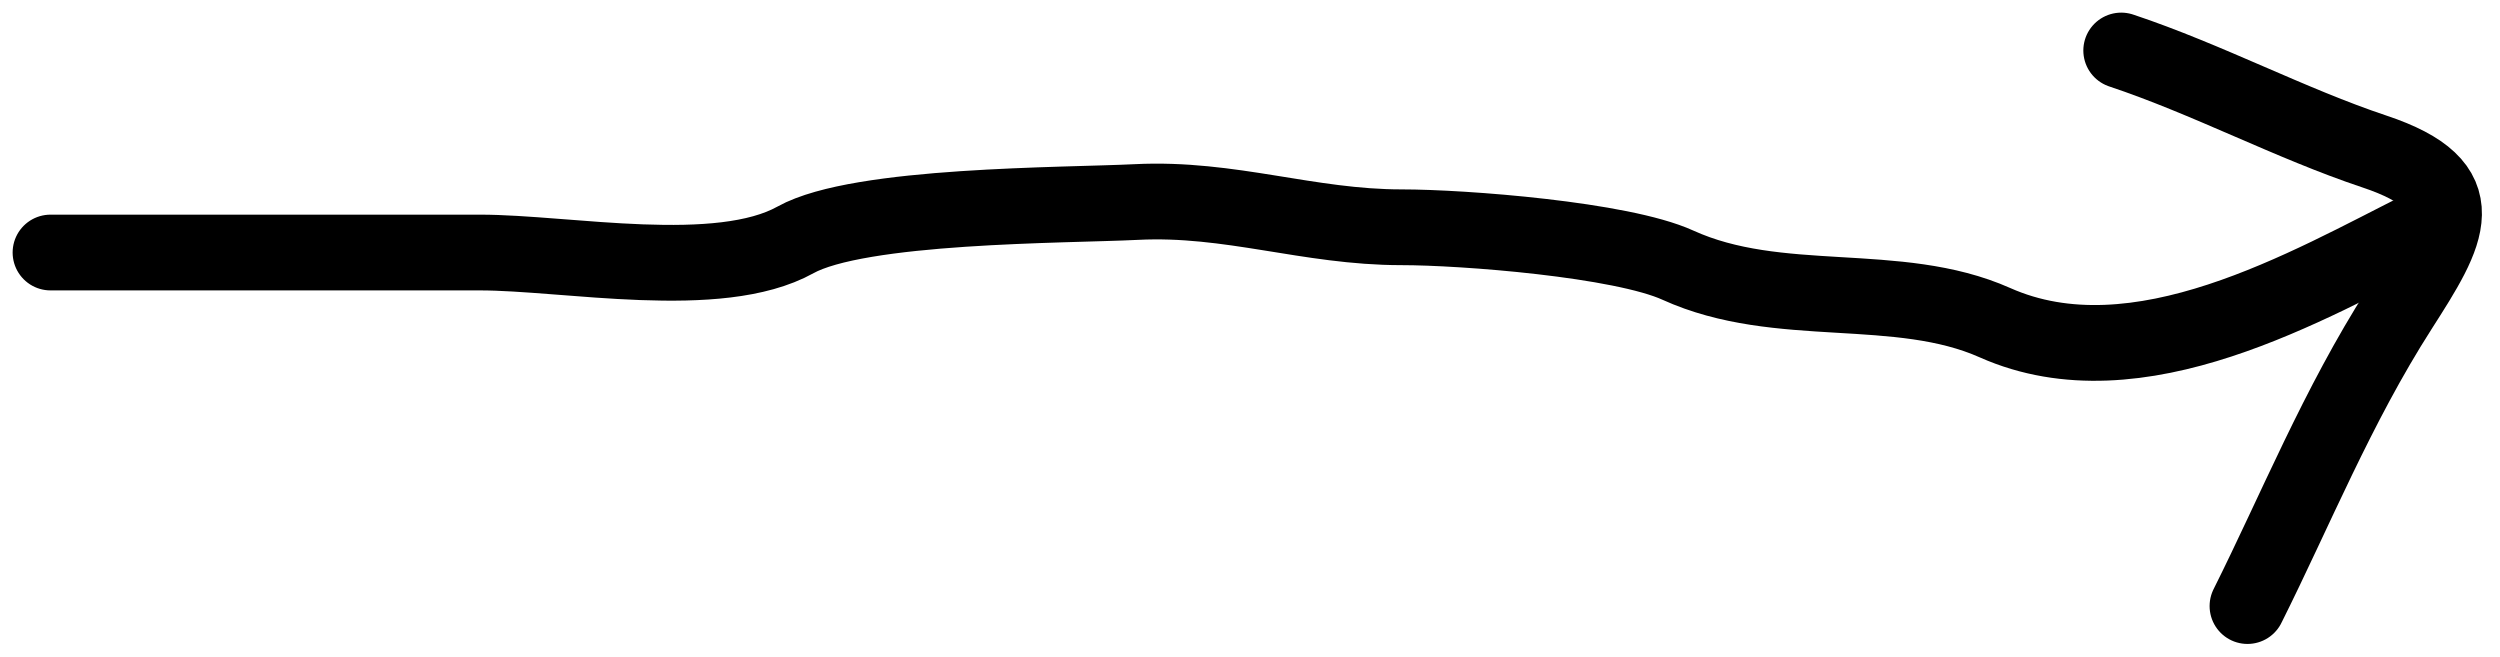
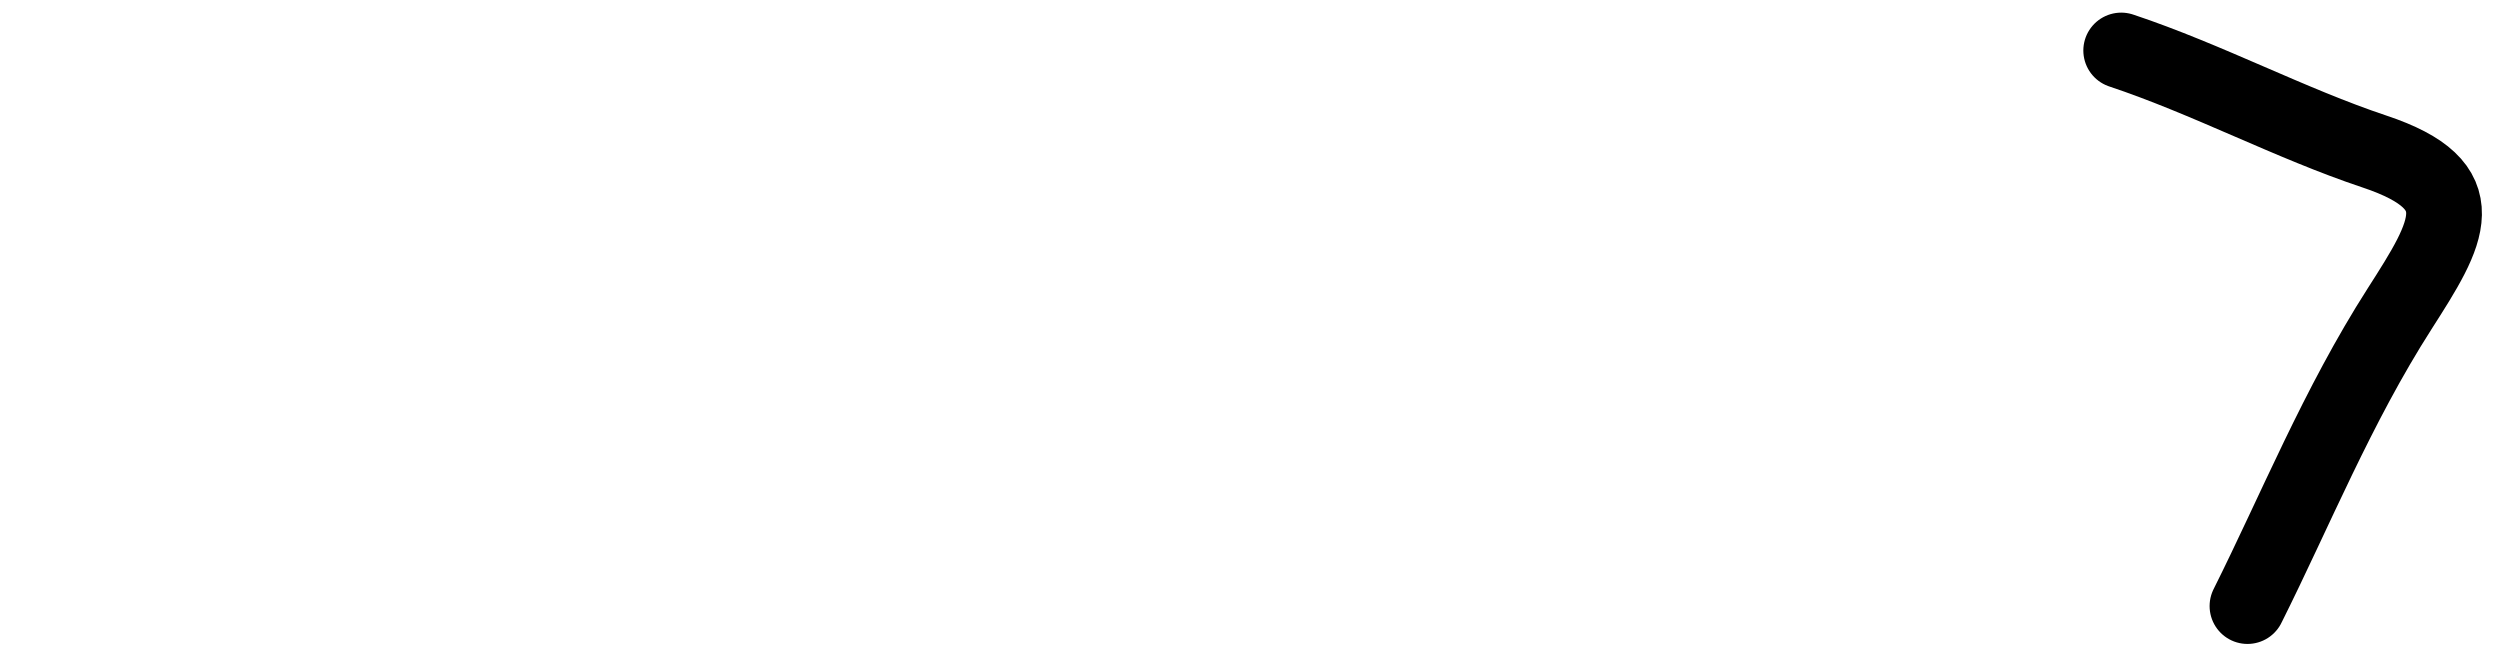
<svg xmlns="http://www.w3.org/2000/svg" width="99" height="26" viewBox="0 0 99 26" fill="none">
-   <path d="M2 10C7.667 10 13.333 10 19 10C22.445 10 28.459 11.19 31.5 9.5C34.034 8.092 42.184 8.141 45 8C48.718 7.814 51.809 9 55.5 9C57.938 9 64.2 9.48 66.444 10.5C70.447 12.319 75.139 11.062 79 12.778C84.659 15.293 91.413 11.293 96 9" stroke="black" stroke-width="3" stroke-linecap="round" />
  <path d="M84 2C87.423 3.141 90.704 4.892 94.028 6C98.108 7.36 96.964 9.197 95.028 12.222C92.551 16.093 90.902 20.197 89 24" stroke="black" stroke-width="3" stroke-linecap="round" />
</svg>